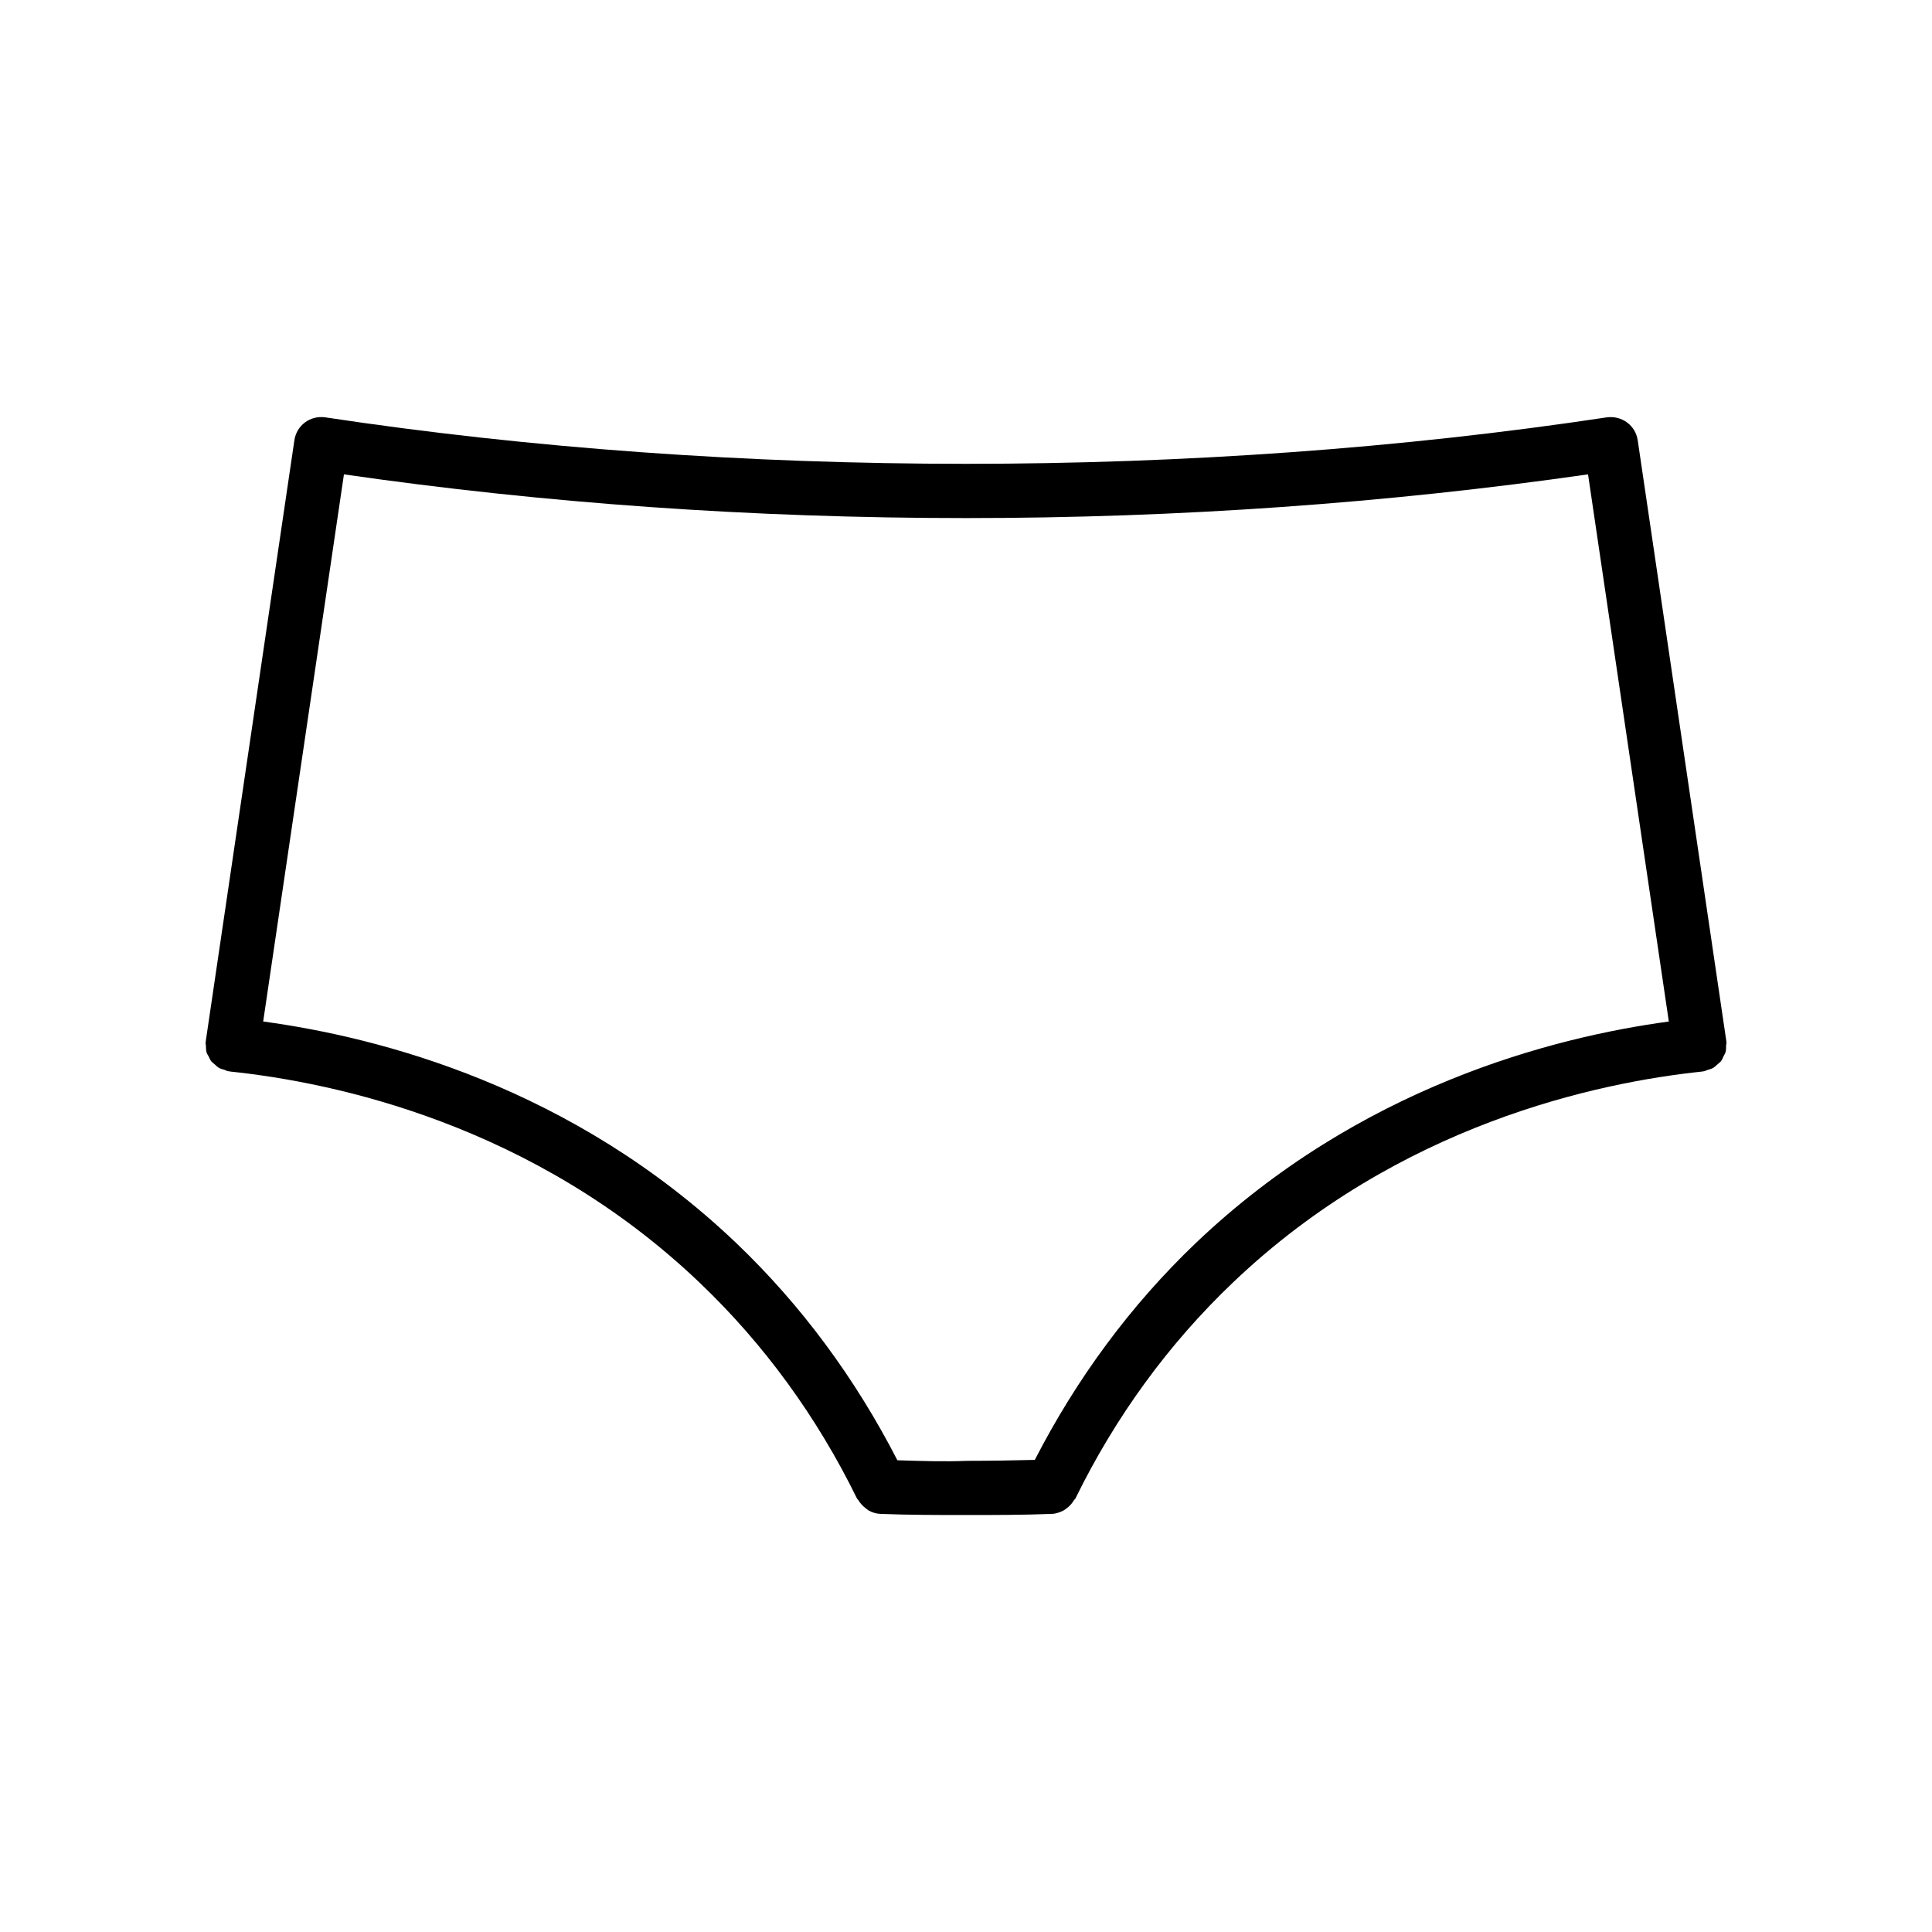
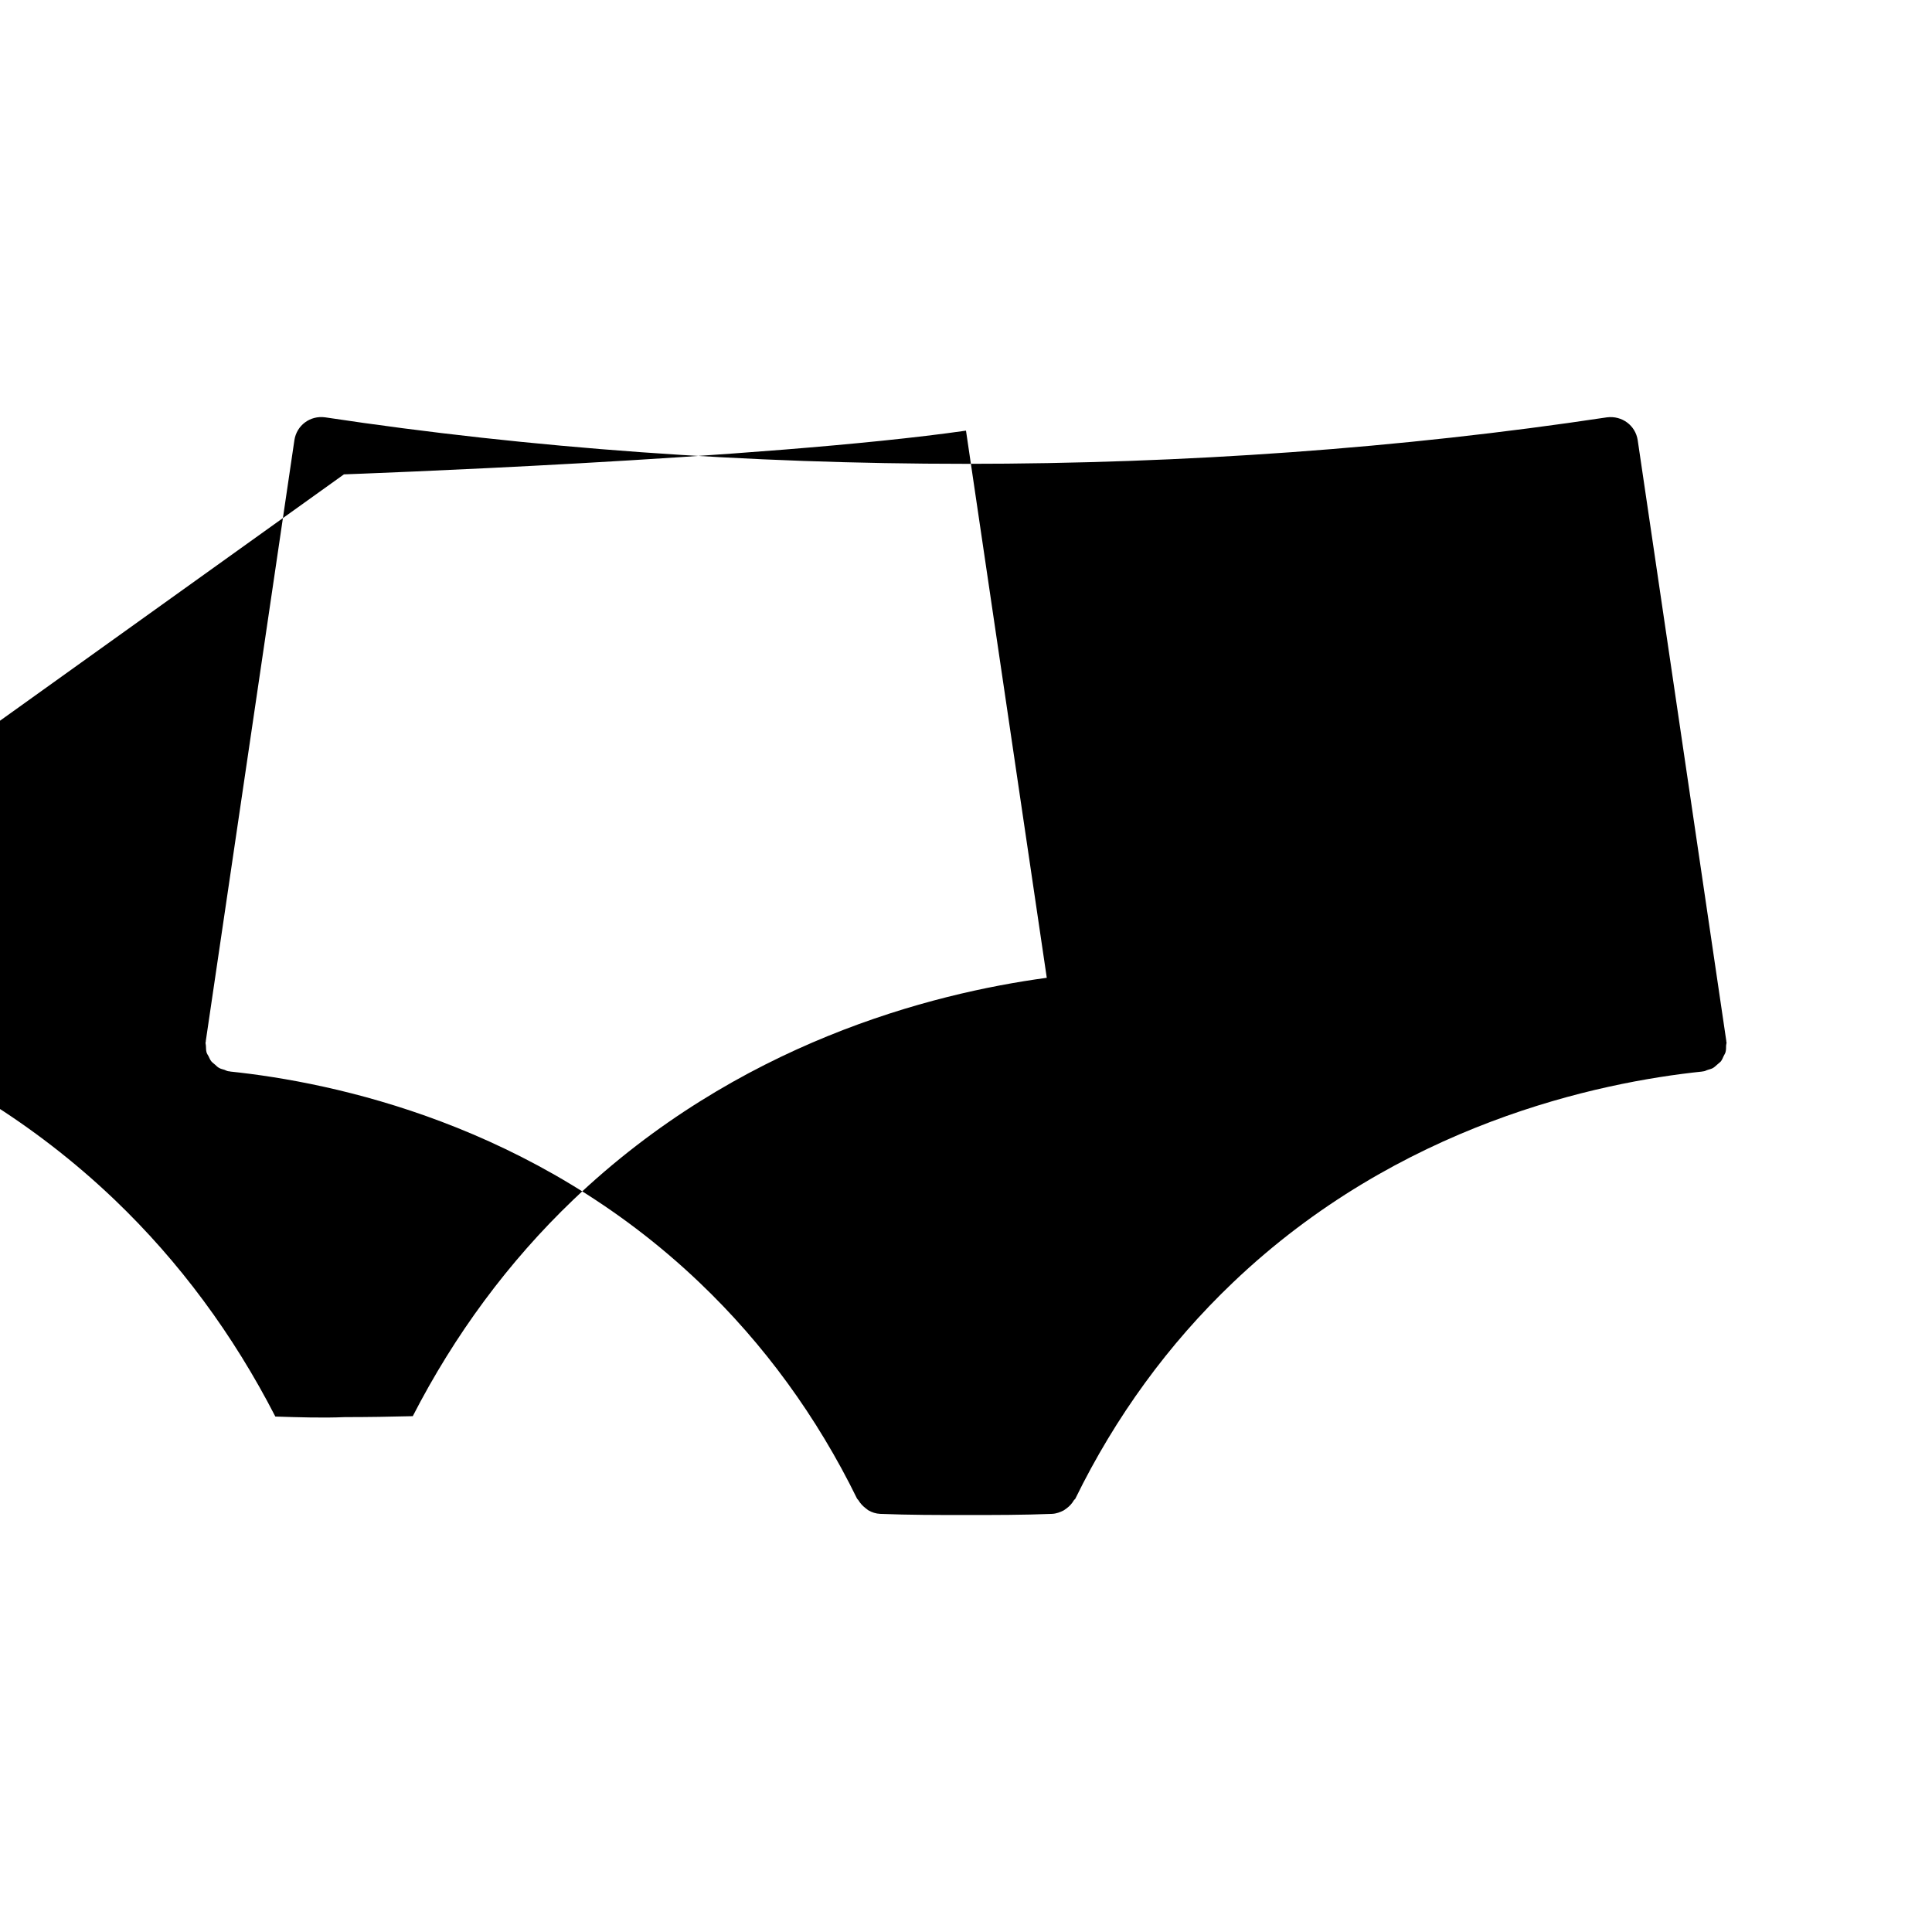
<svg xmlns="http://www.w3.org/2000/svg" fill="#000000" width="800px" height="800px" version="1.1" viewBox="144 144 512 512">
-   <path d="m198.57 421.16c0.051 0.555 0 1.109 0.152 1.664 0.102 0.402 0.352 0.754 0.555 1.109 0.203 0.453 0.402 0.906 0.707 1.309 0.301 0.352 0.656 0.605 1.008 0.906 0.352 0.301 0.656 0.656 1.059 0.855 0.402 0.25 0.906 0.352 1.41 0.504 0.402 0.152 0.707 0.352 1.16 0.402h0.203c0.051 0 0.051 0 0.102 0.051 27.609 2.871 80.457 13.957 124.44 55.922 17.078 16.273 31.137 35.57 41.766 57.281 0.102 0.152 0.25 0.25 0.352 0.402 0.504 0.855 1.16 1.562 1.965 2.168 0.25 0.152 0.402 0.352 0.656 0.504 0.957 0.555 2.016 0.906 3.176 0.957 7.707 0.301 15.215 0.301 22.773 0.301 7.508 0 15.062 0 22.723-0.301 1.16-0.051 2.215-0.453 3.176-0.957 0.25-0.152 0.453-0.352 0.707-0.504 0.754-0.555 1.41-1.258 1.914-2.117 0.102-0.203 0.301-0.25 0.402-0.453 10.629-21.715 24.688-41.012 41.766-57.281 43.984-41.969 96.883-53.051 124.44-55.922 0.051 0 0.051 0 0.102-0.051h0.203c0.402-0.051 0.754-0.301 1.16-0.402 0.453-0.152 0.957-0.25 1.359-0.504 0.402-0.25 0.754-0.605 1.109-0.906 0.301-0.301 0.656-0.504 0.957-0.855 0.301-0.402 0.504-0.906 0.707-1.359 0.152-0.352 0.402-0.656 0.504-1.059 0.152-0.555 0.152-1.109 0.152-1.664 0-0.352 0.152-0.656 0.102-1.008 0-0.051-0.051-0.102-0.051-0.102v-0.203l-23.477-159.2c-0.605-3.93-4.18-6.551-8.16-6.047-108.82 16.426-230.84 16.426-339.67 0-3.981-0.555-7.559 2.117-8.16 6.047l-23.477 159.2v0.203c0 0.051-0.051 0.102-0.051 0.102-0.074 0.352 0.074 0.652 0.074 1.008zm36.578-151.45c53 7.656 108.37 11.586 164.85 11.586s111.85-3.981 164.85-11.586l21.41 145c-30.781 4.18-81.969 17.332-125.45 58.793-17.23 16.473-31.488 35.82-42.57 57.383-6.047 0.152-11.992 0.25-17.984 0.25-5.844 0.25-12.141 0.051-18.438-0.152-11.133-21.664-25.391-41.012-42.621-57.484-43.48-41.516-94.664-54.613-125.45-58.793z" />
+   <path d="m198.57 421.16c0.051 0.555 0 1.109 0.152 1.664 0.102 0.402 0.352 0.754 0.555 1.109 0.203 0.453 0.402 0.906 0.707 1.309 0.301 0.352 0.656 0.605 1.008 0.906 0.352 0.301 0.656 0.656 1.059 0.855 0.402 0.25 0.906 0.352 1.41 0.504 0.402 0.152 0.707 0.352 1.16 0.402h0.203c0.051 0 0.051 0 0.102 0.051 27.609 2.871 80.457 13.957 124.44 55.922 17.078 16.273 31.137 35.57 41.766 57.281 0.102 0.152 0.25 0.25 0.352 0.402 0.504 0.855 1.16 1.562 1.965 2.168 0.25 0.152 0.402 0.352 0.656 0.504 0.957 0.555 2.016 0.906 3.176 0.957 7.707 0.301 15.215 0.301 22.773 0.301 7.508 0 15.062 0 22.723-0.301 1.16-0.051 2.215-0.453 3.176-0.957 0.25-0.152 0.453-0.352 0.707-0.504 0.754-0.555 1.41-1.258 1.914-2.117 0.102-0.203 0.301-0.25 0.402-0.453 10.629-21.715 24.688-41.012 41.766-57.281 43.984-41.969 96.883-53.051 124.44-55.922 0.051 0 0.051 0 0.102-0.051h0.203c0.402-0.051 0.754-0.301 1.16-0.402 0.453-0.152 0.957-0.25 1.359-0.504 0.402-0.25 0.754-0.605 1.109-0.906 0.301-0.301 0.656-0.504 0.957-0.855 0.301-0.402 0.504-0.906 0.707-1.359 0.152-0.352 0.402-0.656 0.504-1.059 0.152-0.555 0.152-1.109 0.152-1.664 0-0.352 0.152-0.656 0.102-1.008 0-0.051-0.051-0.102-0.051-0.102v-0.203l-23.477-159.2c-0.605-3.93-4.18-6.551-8.16-6.047-108.82 16.426-230.84 16.426-339.67 0-3.981-0.555-7.559 2.117-8.16 6.047l-23.477 159.2v0.203c0 0.051-0.051 0.102-0.051 0.102-0.074 0.352 0.074 0.652 0.074 1.008zm36.578-151.45s111.85-3.981 164.85-11.586l21.41 145c-30.781 4.18-81.969 17.332-125.45 58.793-17.23 16.473-31.488 35.82-42.57 57.383-6.047 0.152-11.992 0.25-17.984 0.25-5.844 0.25-12.141 0.051-18.438-0.152-11.133-21.664-25.391-41.012-42.621-57.484-43.48-41.516-94.664-54.613-125.45-58.793z" />
</svg>